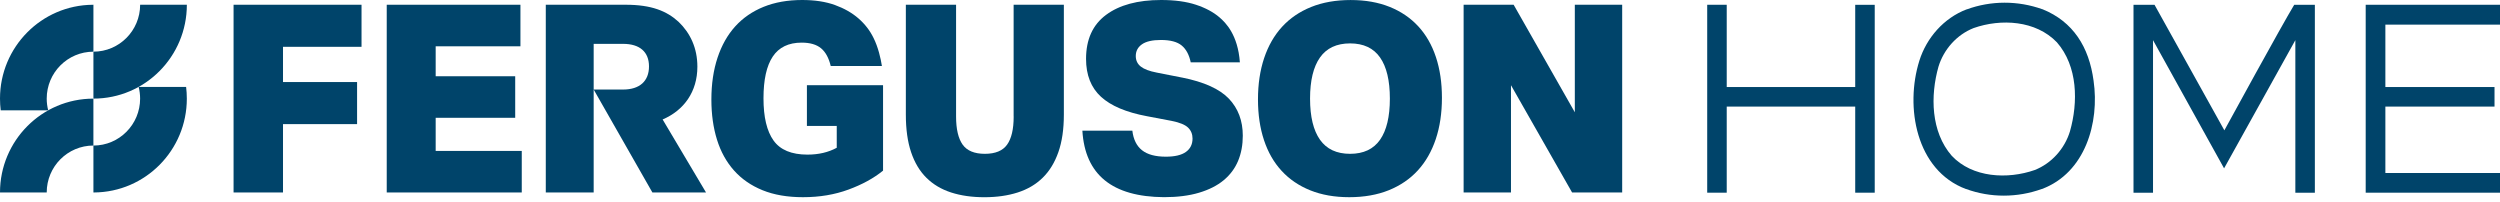
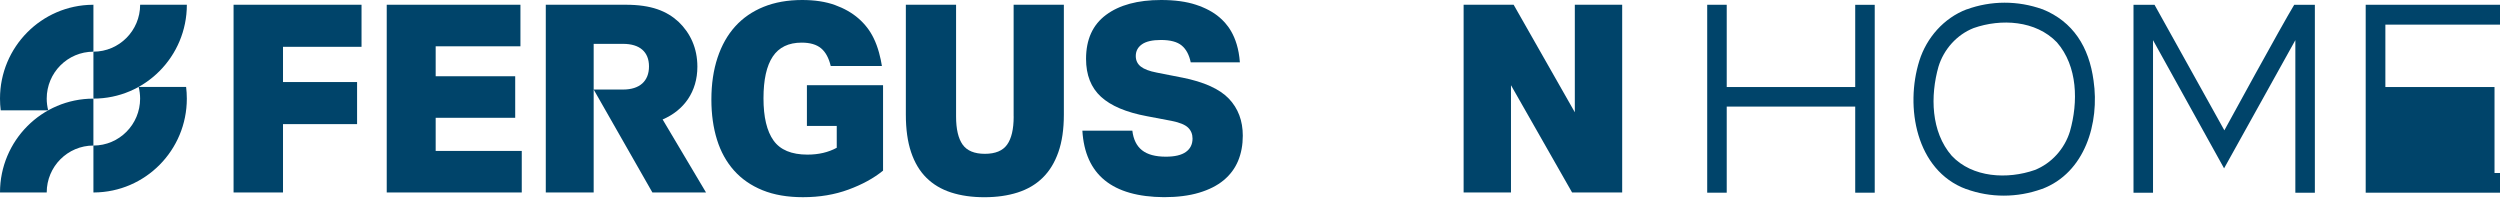
<svg xmlns="http://www.w3.org/2000/svg" width="309" height="25" viewBox="0 0 309 25" fill="none">
  <path d="M252.453 1.141H252.43C249.415 0.06 246.096 0.06 243.078 1.164H243.055C240.259 2.236 238.125 4.662 237.232 7.505C235.444 13.206 236.806 21.044 242.983 23.361H243.006C246.027 24.462 249.335 24.448 252.359 23.361H252.382C257.726 21.358 259.523 15.175 258.765 9.972C258.207 5.798 256.233 2.67 252.453 1.141ZM255.844 16.244C255.186 18.388 253.572 20.196 251.495 21.013C248.145 22.188 243.79 21.979 241.232 19.251C238.654 16.29 238.577 11.84 239.596 8.235C240.254 6.091 241.867 4.283 243.944 3.467C247.321 2.282 251.621 2.515 254.23 5.229C256.822 8.195 256.871 12.636 255.844 16.244Z" fill="#00446A" />
  <path d="M229.305 10.757H213.423V0.589H211.011V23.816H213.423V13.174H229.305V23.816H231.716V0.595H229.305V10.757Z" fill="#00446A" />
-   <path d="M309 3.044V0.589H292.4V23.816H309V21.384H294.832V13.174H308.322V10.757H294.832V3.044H309Z" fill="#00446A" />
+   <path d="M309 3.044V0.589H292.4V23.816H309V21.384H294.832H308.322V10.757H294.832V3.044H309Z" fill="#00446A" />
  <path d="M274.93 16.106L266.299 0.592H263.701V23.818H266.113V4.964L274.896 20.808L283.705 4.964V23.818H286.117V0.592H283.565C282.02 3.13 274.933 16.106 274.933 16.106H274.93Z" fill="#00446A" />
  <path d="M23.095 0.586H17.321C17.321 3.789 14.735 6.387 11.547 6.387V12.188C17.925 12.188 23.095 6.994 23.095 0.586Z" fill="#00446A" />
  <path d="M0 23.789H5.774C5.774 20.587 8.357 17.988 11.547 17.988V23.789H11.625C17.965 23.746 23.092 18.569 23.092 12.191C23.092 11.699 23.06 11.216 23.003 10.742H17.138C17.255 11.205 17.318 11.69 17.318 12.191C17.318 15.393 14.735 17.991 11.544 17.991V12.191C5.17 12.191 0 17.385 0 23.792V23.789Z" fill="#00446A" />
  <path d="M5.957 13.637C5.839 13.174 5.774 12.688 5.774 12.188C5.774 8.986 8.357 6.387 11.547 6.387V0.589H11.467C5.127 0.633 0 5.81 0 12.188C0 12.68 0.031 13.163 0.089 13.637H5.957Z" fill="#00446A" />
  <path d="M53.849 14.559H63.679V9.425H53.849V5.723H64.326V0.586H47.8V23.789H64.489V18.655H53.849V14.559Z" fill="#00446A" />
  <path d="M28.869 23.789H34.98V15.341H44.135V10.141H34.98V5.786H44.685V0.586H28.869V23.789Z" fill="#00446A" />
  <path d="M146.11 9.589L142.971 8.971C142.067 8.799 141.409 8.549 140.997 8.224C140.588 7.899 140.382 7.465 140.382 6.925C140.382 6.318 140.636 5.835 141.143 5.479C141.649 5.122 142.43 4.941 143.486 4.941C144.651 4.941 145.509 5.168 146.058 5.625C146.605 6.08 146.977 6.767 147.171 7.692V7.704H153.248C153.002 4.283 151.486 2.797 150.73 2.147C149.975 1.498 149.005 0.977 147.818 0.586C146.633 0.195 145.197 0 143.518 0C140.628 0 138.359 0.612 136.711 1.837C135.06 3.061 134.236 4.875 134.236 7.278C134.236 9.27 134.851 10.831 136.079 11.958C137.306 13.085 139.206 13.887 141.769 14.364L144.842 14.947C145.812 15.143 146.482 15.419 146.848 15.775C147.214 16.132 147.397 16.583 147.397 17.123C147.397 17.839 147.122 18.391 146.573 18.782C146.024 19.173 145.2 19.366 144.098 19.366C142.805 19.366 141.824 19.101 141.154 18.569C140.485 18.038 140.087 17.233 139.958 16.149H133.781C134.105 21.588 137.469 24.327 143.872 24.37C145.532 24.37 146.977 24.186 148.207 23.818C149.437 23.45 150.45 22.936 151.248 22.275C152.046 21.613 152.639 20.817 153.028 19.886C153.417 18.954 153.609 17.914 153.609 16.767C153.609 14.927 153.036 13.404 151.895 12.202C150.753 11.001 148.822 10.127 146.107 9.586H146.11V9.589Z" fill="#00446A" />
  <path d="M86.196 8.244C86.196 5.942 85.323 4.09 83.87 2.696C82.41 1.36 80.516 0.586 77.338 0.586H67.459V23.787H73.378V5.421H77.017C79.052 5.421 80.216 6.396 80.216 8.212C80.216 10.029 79.055 11.067 77.017 11.067H73.378L80.634 23.787H87.263L81.901 14.766C84.551 13.631 86.196 11.325 86.196 8.244Z" fill="#00446A" />
  <path d="M194.648 13.878L187.086 0.586H180.903V23.789H186.757V10.532L194.31 23.789H200.502V0.586H194.648V13.878Z" fill="#00446A" />
-   <path d="M175.296 3.254C174.338 2.213 173.156 1.411 171.754 0.848C170.352 0.285 168.747 0.003 166.936 0.003C165.125 0.003 163.474 0.29 162.052 0.865C160.63 1.44 159.431 2.256 158.461 3.317C157.491 4.378 156.753 5.668 156.247 7.183C155.74 8.698 155.486 10.4 155.486 12.286C155.486 14.171 155.735 15.827 156.23 17.322C156.725 18.817 157.454 20.084 158.413 21.122C159.371 22.162 160.553 22.964 161.955 23.528C163.357 24.091 164.962 24.373 166.773 24.373C168.584 24.373 170.235 24.085 171.657 23.511C173.079 22.936 174.277 22.119 175.247 21.059C176.217 19.998 176.955 18.707 177.462 17.192C177.968 15.678 178.223 13.976 178.223 12.09C178.223 10.204 177.974 8.549 177.479 7.054C176.984 5.559 176.254 4.292 175.296 3.251V3.254ZM170.575 17.273C169.766 18.431 168.532 19.012 166.87 19.012C165.208 19.012 163.972 18.431 163.151 17.273C162.332 16.114 161.923 14.418 161.923 12.188C161.923 9.957 162.332 8.261 163.151 7.103C163.972 5.944 165.211 5.364 166.87 5.364C168.53 5.364 169.766 5.944 170.575 7.103C171.385 8.261 171.788 9.957 171.788 12.188C171.788 14.418 171.385 16.114 170.575 17.273Z" fill="#00446A" />
  <path d="M99.734 15.568H103.422V18.265C102.387 18.828 101.179 19.11 99.8 19.11C97.838 19.11 96.441 18.529 95.612 17.371C94.782 16.212 94.367 14.473 94.367 12.156C94.367 9.839 94.75 8.138 95.514 6.991C96.278 5.844 97.471 5.269 99.088 5.269C100.124 5.269 100.919 5.502 101.483 5.967C102.043 6.433 102.441 7.166 102.679 8.161H109.004C108.861 7.221 108.538 5.821 107.966 4.683C107.522 3.774 106.904 2.972 106.106 2.277C105.308 1.584 104.338 1.032 103.194 0.618C102.052 0.207 100.704 0 99.151 0C97.36 0 95.772 0.282 94.381 0.845C92.991 1.409 91.821 2.216 90.871 3.265C89.921 4.318 89.194 5.605 88.688 7.132C88.181 8.658 87.927 10.386 87.927 12.314C87.927 14.134 88.159 15.787 88.622 17.27C89.085 18.753 89.787 20.021 90.725 21.073C91.663 22.125 92.836 22.936 94.25 23.511C95.663 24.085 97.328 24.373 99.248 24.373C101.297 24.373 103.171 24.06 104.876 23.43C106.578 22.803 108.003 22.022 109.145 21.09V10.529H99.734V15.566V15.568Z" fill="#00446A" />
  <path d="M125.29 14.399C125.29 15.96 125.021 17.118 124.48 17.874C123.942 18.633 123.024 19.012 121.731 19.012C120.437 19.012 119.522 18.633 118.981 17.874C118.443 17.115 118.171 15.957 118.171 14.399V0.589H111.963V14.172C111.963 15.971 112.177 17.515 112.609 18.802C113.042 20.09 113.671 21.148 114.501 21.97C115.33 22.792 116.349 23.399 117.556 23.79C118.764 24.181 120.131 24.376 121.665 24.376C123.198 24.376 124.569 24.181 125.788 23.79C127.006 23.399 128.036 22.792 128.875 21.97C129.716 21.148 130.363 20.09 130.815 18.802C131.267 17.515 131.493 15.971 131.493 14.172V0.589H125.284V14.399H125.29Z" fill="#00446A" />
</svg>